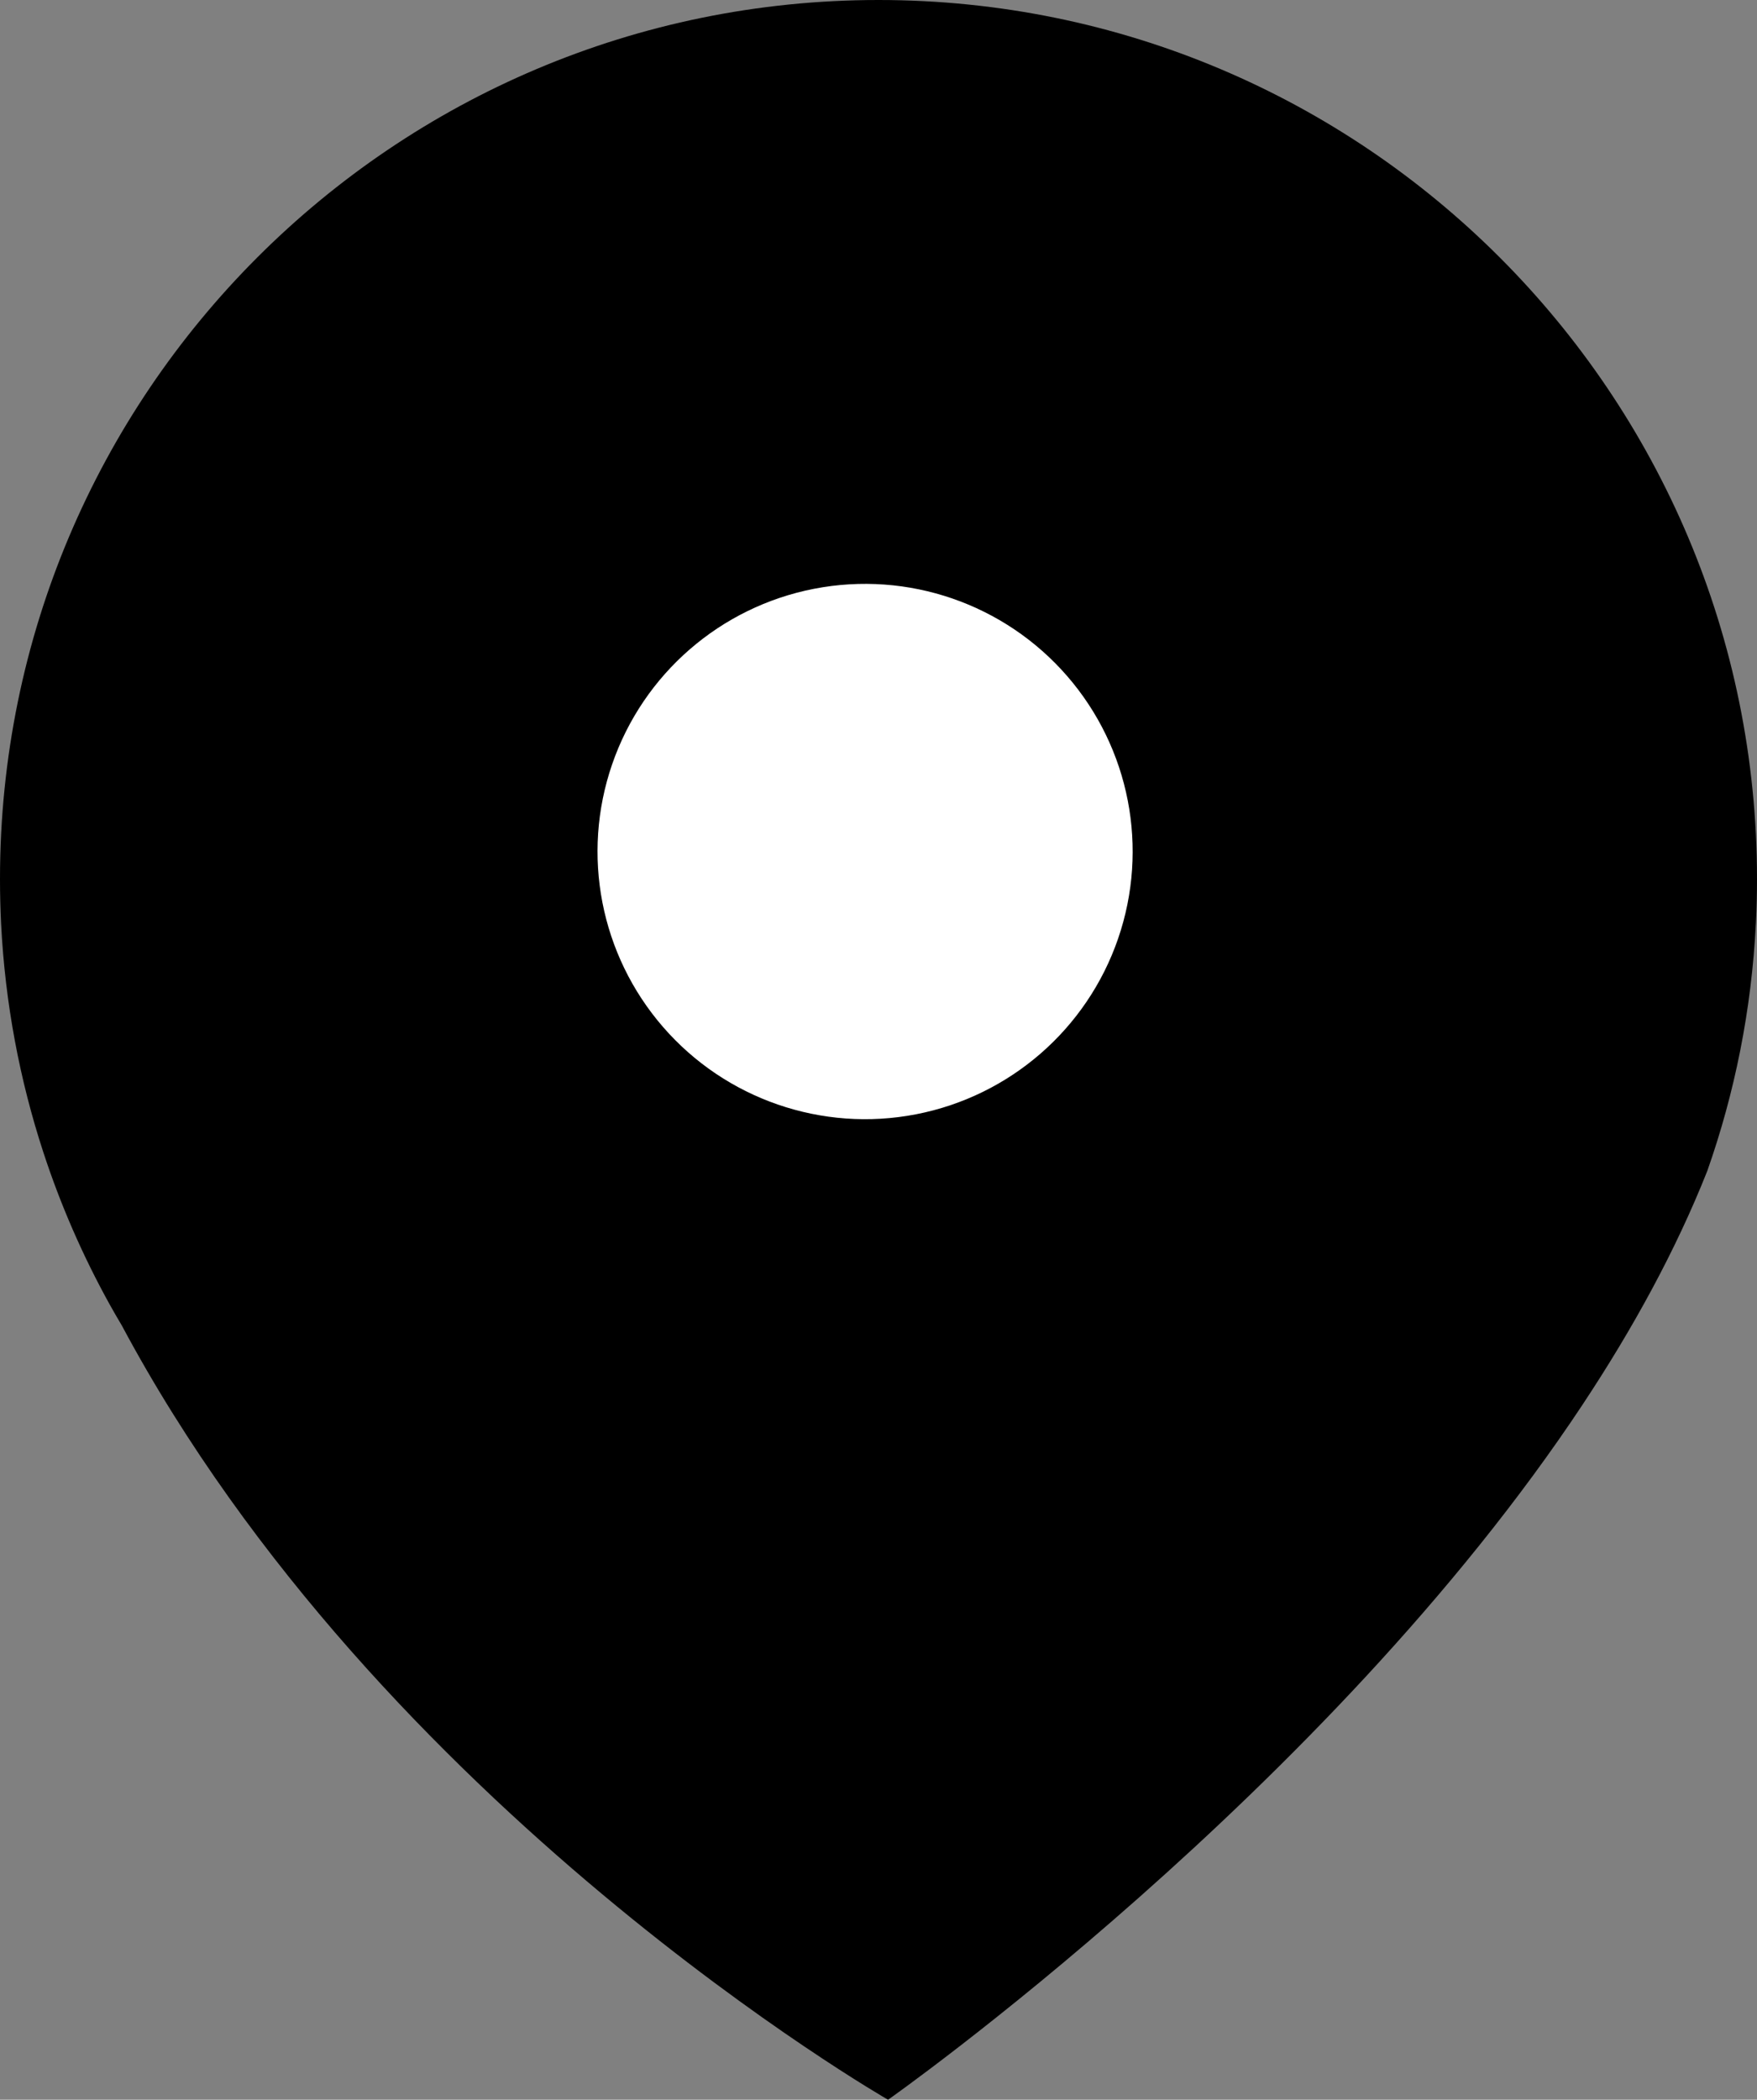
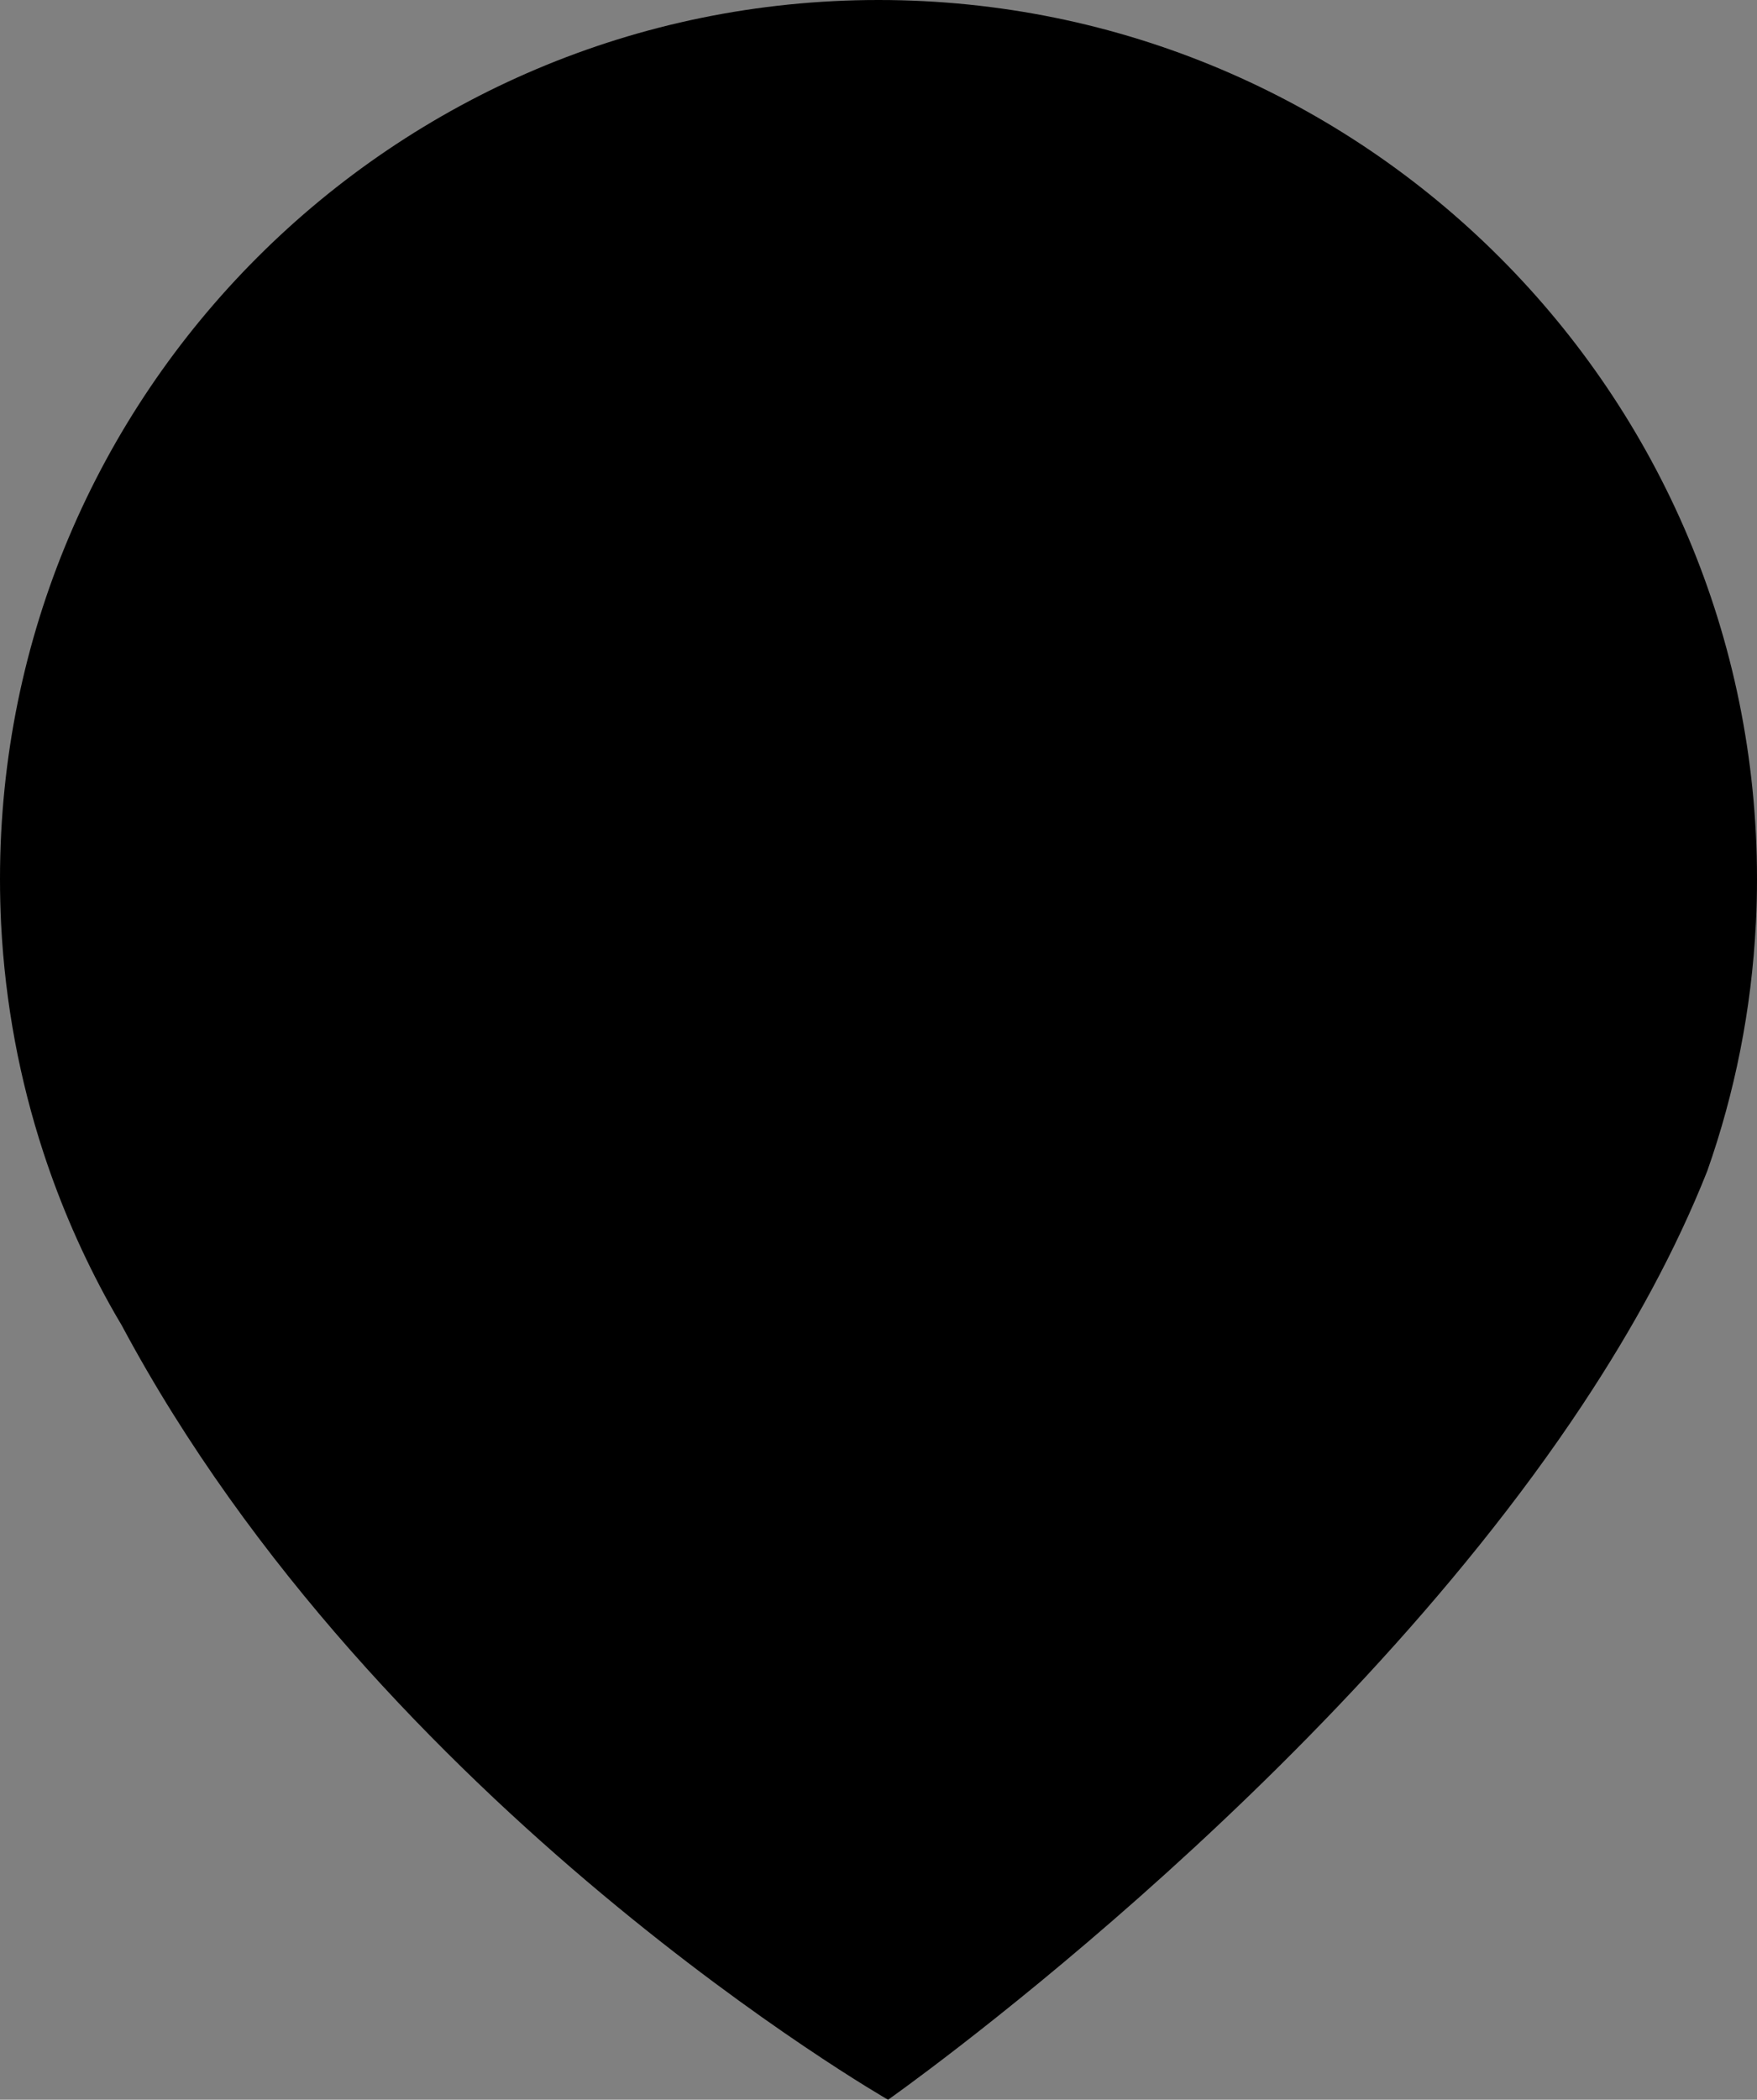
<svg xmlns="http://www.w3.org/2000/svg" version="1.1" id="Isolation_Mode" x="0px" y="0px" viewBox="0 0 33.614 40.157" style="enable-background:new 0 0 33.614 40.157;" xml:space="preserve">
  <rect x="0" y="0" width="33.614" height="40.157" fill="#808080" stroke="none" />
  <g>
    <path d="M33.614,16.808c0,0.277-0.006,0.552-0.02,0.826c-0.001,0.011-0.001,0.022-0.002,0.034   c-0.083,1.649-0.404,3.236-0.929,4.726c-0.603,1.521-1.424,3.016-2.376,4.454c-0.001,0.001-0.001,0.001-0.001,0.002   C25.379,34.262,16.99,40.157,16.99,40.157S7.276,34.594,2.332,25.353c-0.002-0.004-0.004-0.008-0.006-0.011   c-0.078-0.13-0.154-0.262-0.228-0.395c-0.509-0.919-0.936-1.892-1.268-2.907c-0.454-1.387-0.732-2.853-0.809-4.372   C0.007,17.382,0,17.096,0,16.808C0,7.525,7.525,0,16.808,0C26.09,0,33.614,7.525,33.614,16.808z" />
-     <ellipse transform="matrix(0.755 -0.656 0.656 0.755 -6.624 14.845)" style="fill:#FFFFFF;" cx="16.546" cy="16.284" rx="5.118" ry="5.118" />
  </g>
</svg>